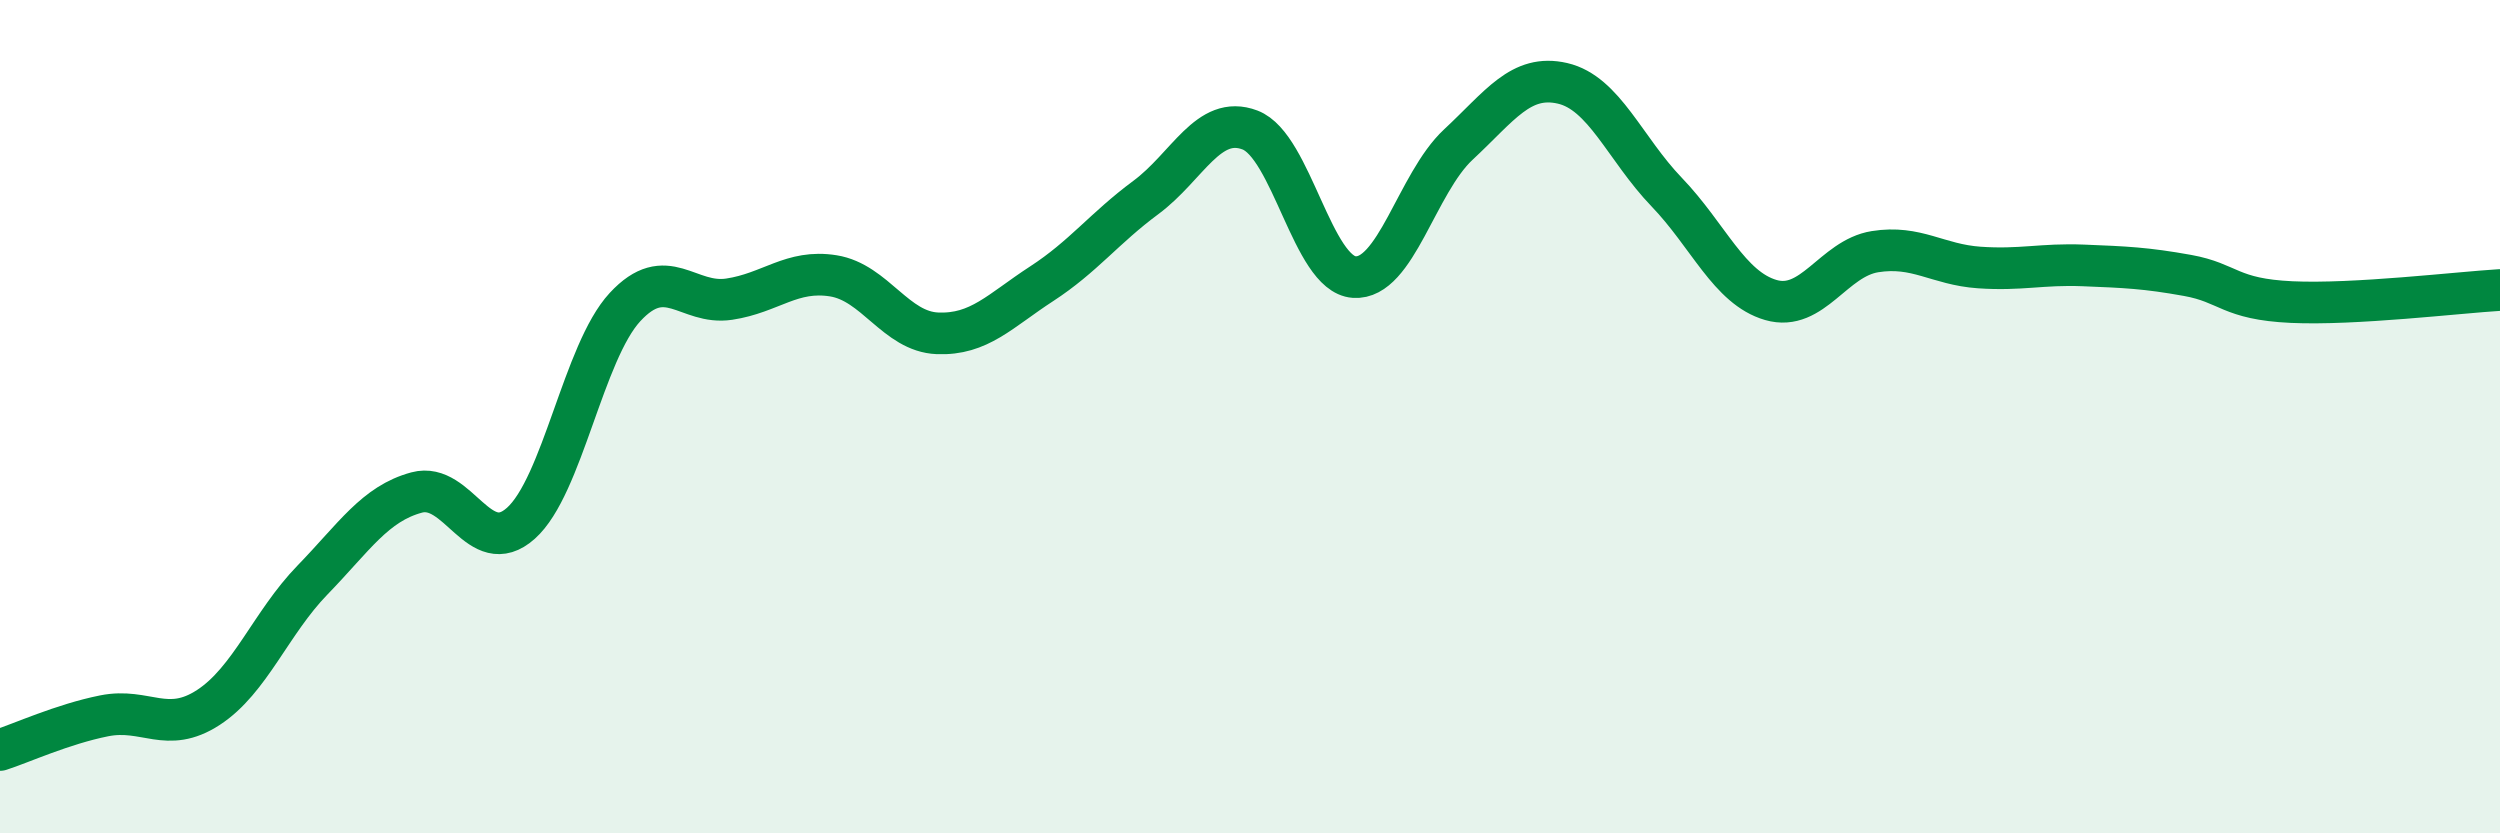
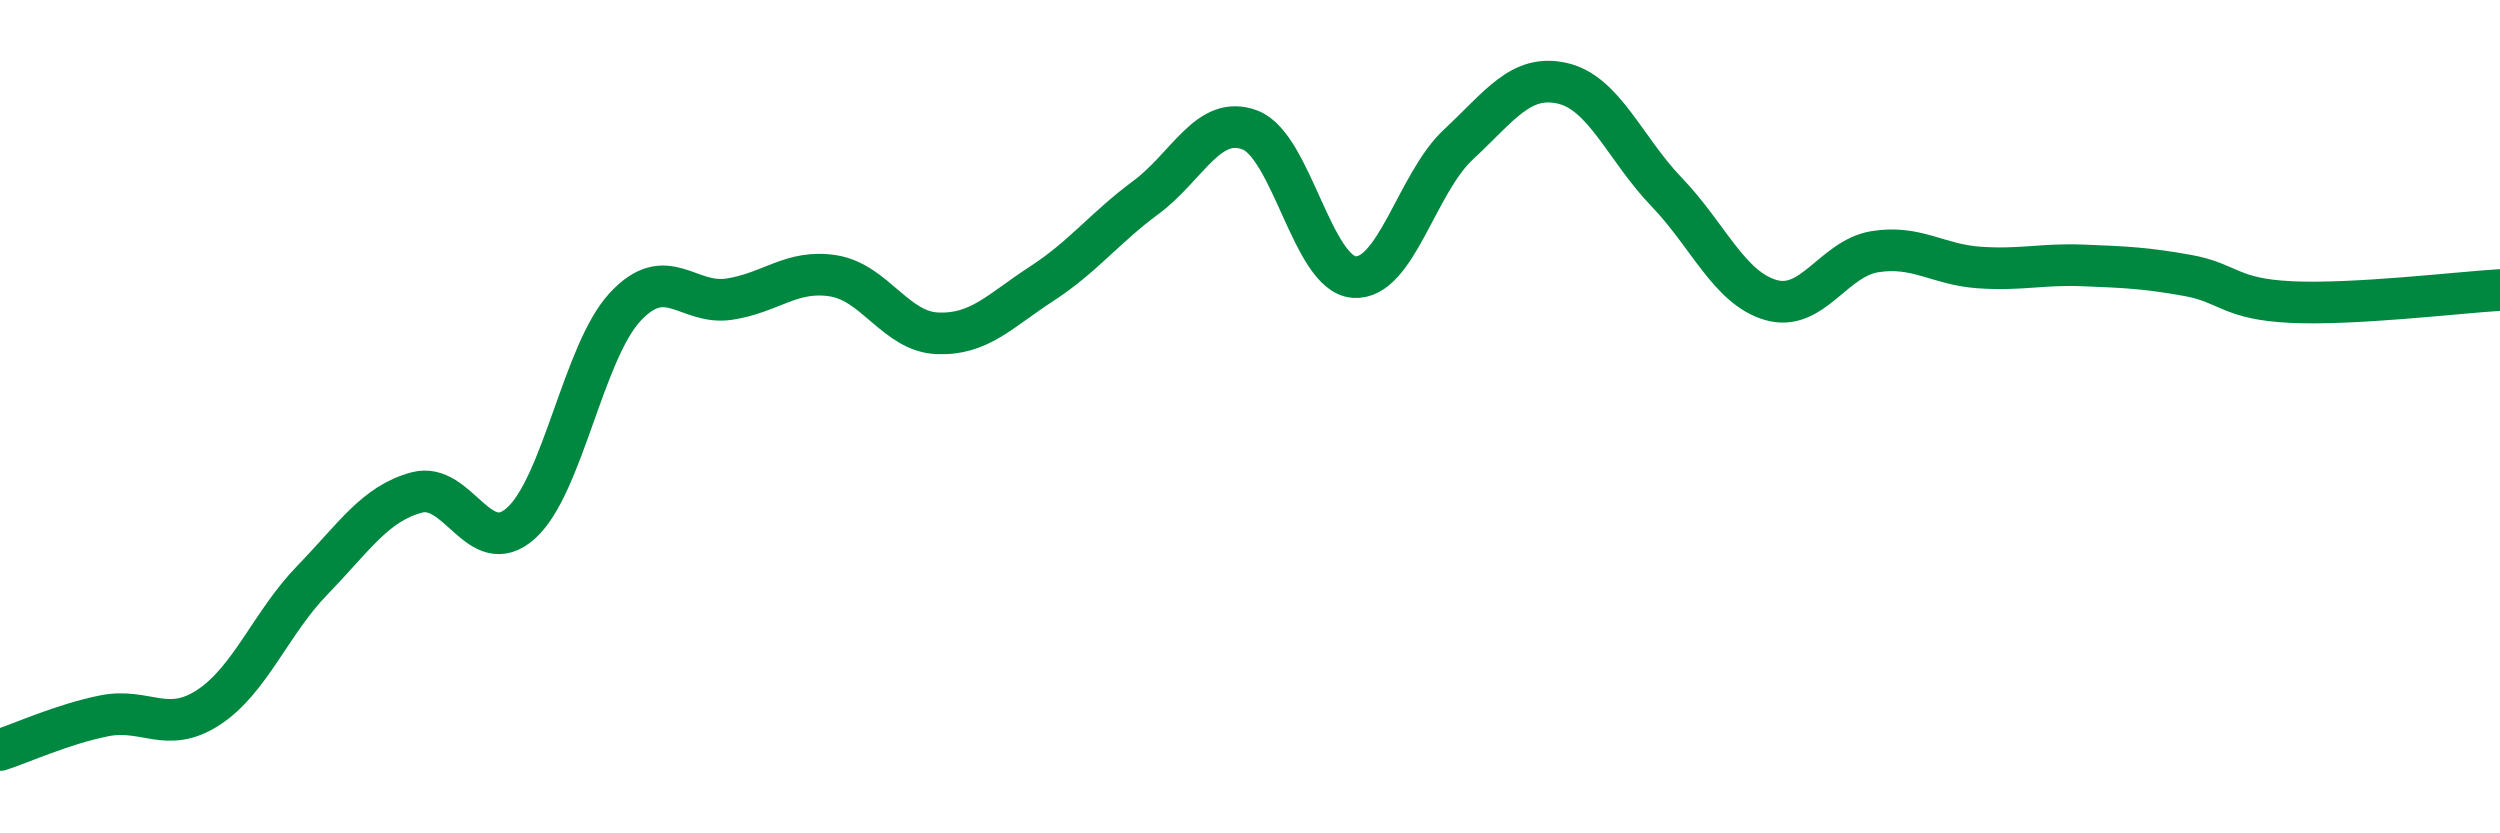
<svg xmlns="http://www.w3.org/2000/svg" width="60" height="20" viewBox="0 0 60 20">
-   <path d="M 0,18 C 0.5,17.84 1.5,17.38 2.5,17.18 C 3.5,16.98 4,17.63 5,16.98 C 6,16.33 6.5,14.95 7.5,13.92 C 8.5,12.89 9,12.09 10,11.82 C 11,11.55 11.5,13.45 12.5,12.56 C 13.5,11.67 14,8.45 15,7.37 C 16,6.29 16.5,7.33 17.5,7.18 C 18.5,7.03 19,6.46 20,6.62 C 21,6.78 21.5,7.96 22.5,8 C 23.5,8.04 24,7.46 25,6.81 C 26,6.16 26.5,5.48 27.5,4.74 C 28.5,4 29,2.74 30,3.12 C 31,3.5 31.5,6.58 32.5,6.65 C 33.5,6.72 34,4.4 35,3.47 C 36,2.54 36.5,1.77 37.5,2 C 38.5,2.23 39,3.57 40,4.61 C 41,5.65 41.5,6.91 42.5,7.2 C 43.5,7.49 44,6.2 45,6.04 C 46,5.88 46.5,6.35 47.5,6.42 C 48.5,6.49 49,6.33 50,6.37 C 51,6.41 51.5,6.43 52.5,6.61 C 53.5,6.79 53.5,7.18 55,7.25 C 56.5,7.32 59,7.02 60,6.96L60 20L0 20Z" fill="#008740" opacity="0.1" stroke-linecap="round" stroke-linejoin="round" />
  <path d="M 0,18 C 0.5,17.84 1.5,17.38 2.5,17.18 C 3.5,16.98 4,17.63 5,16.98 C 6,16.33 6.5,14.95 7.5,13.92 C 8.5,12.89 9,12.09 10,11.82 C 11,11.55 11.5,13.45 12.5,12.56 C 13.5,11.67 14,8.45 15,7.37 C 16,6.29 16.5,7.33 17.5,7.18 C 18.5,7.03 19,6.46 20,6.62 C 21,6.78 21.5,7.96 22.5,8 C 23.5,8.04 24,7.46 25,6.81 C 26,6.16 26.5,5.48 27.5,4.74 C 28.5,4 29,2.74 30,3.12 C 31,3.5 31.5,6.58 32.5,6.65 C 33.5,6.72 34,4.4 35,3.47 C 36,2.54 36.5,1.77 37.5,2 C 38.5,2.23 39,3.57 40,4.61 C 41,5.65 41.5,6.91 42.5,7.2 C 43.5,7.49 44,6.2 45,6.04 C 46,5.88 46.5,6.35 47.5,6.42 C 48.5,6.49 49,6.33 50,6.37 C 51,6.41 51.5,6.43 52.5,6.61 C 53.5,6.79 53.5,7.18 55,7.25 C 56.5,7.32 59,7.02 60,6.96" stroke="#008740" stroke-width="1" fill="none" stroke-linecap="round" stroke-linejoin="round" />
</svg>